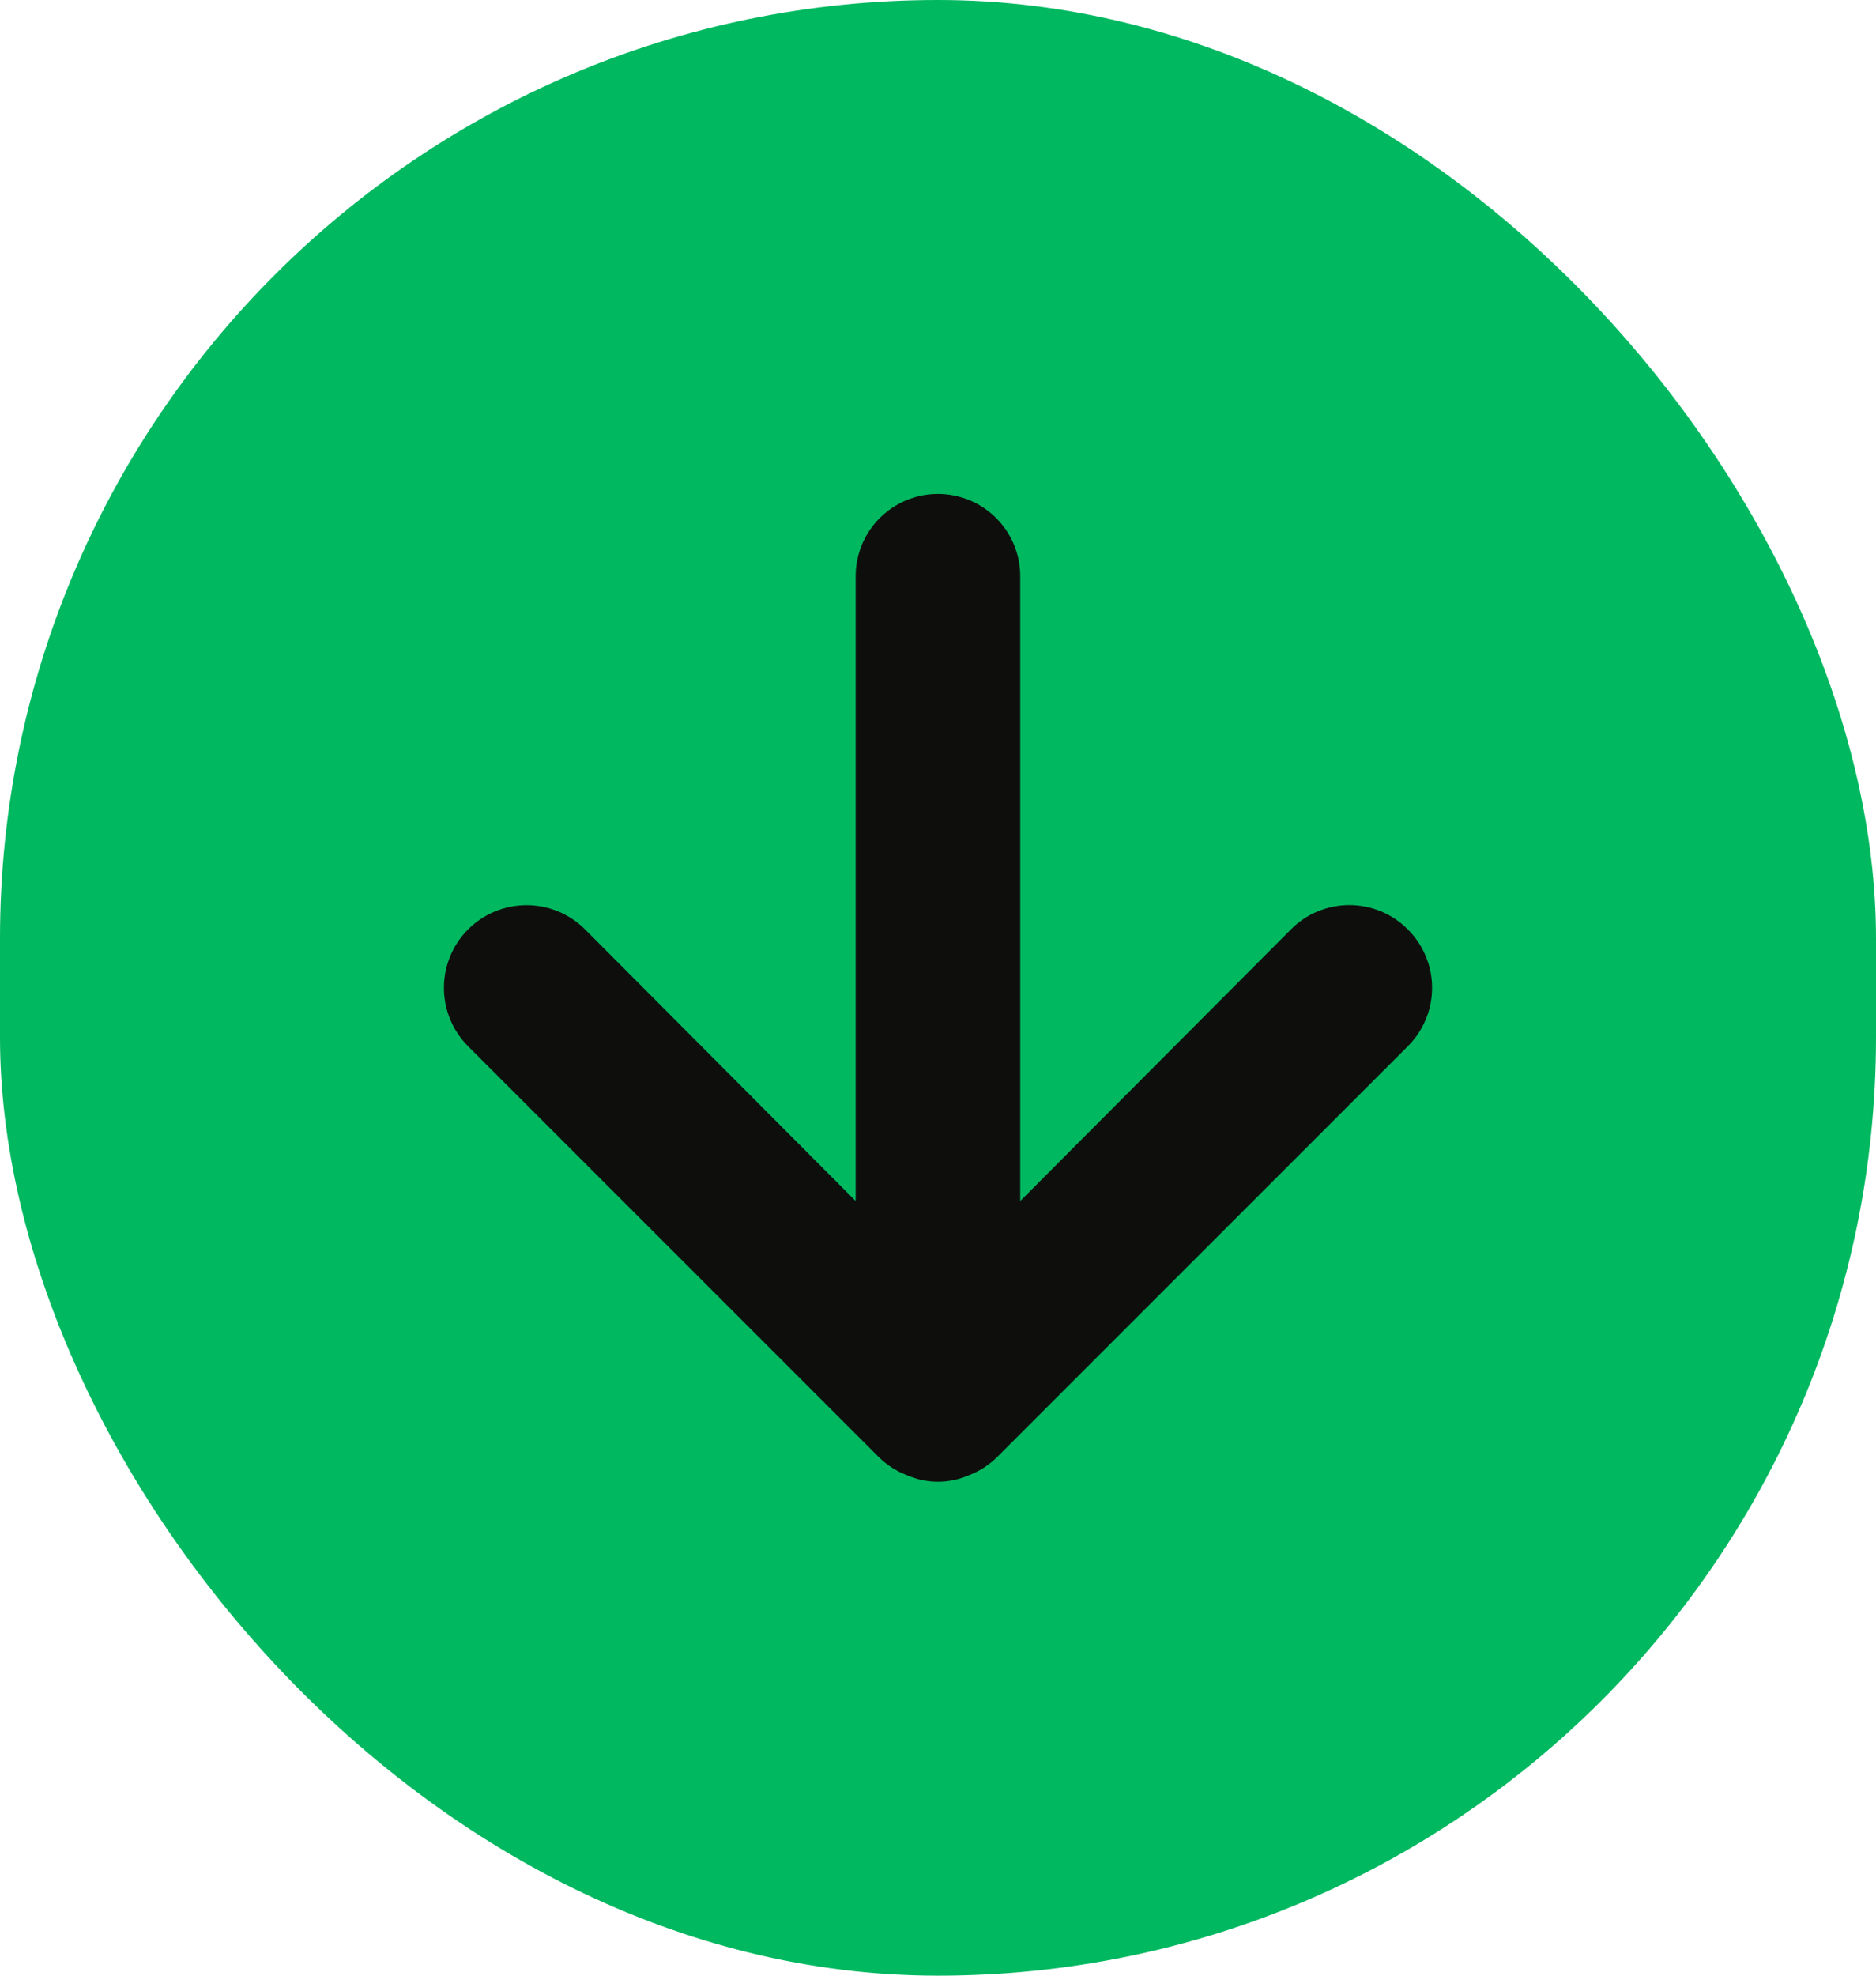
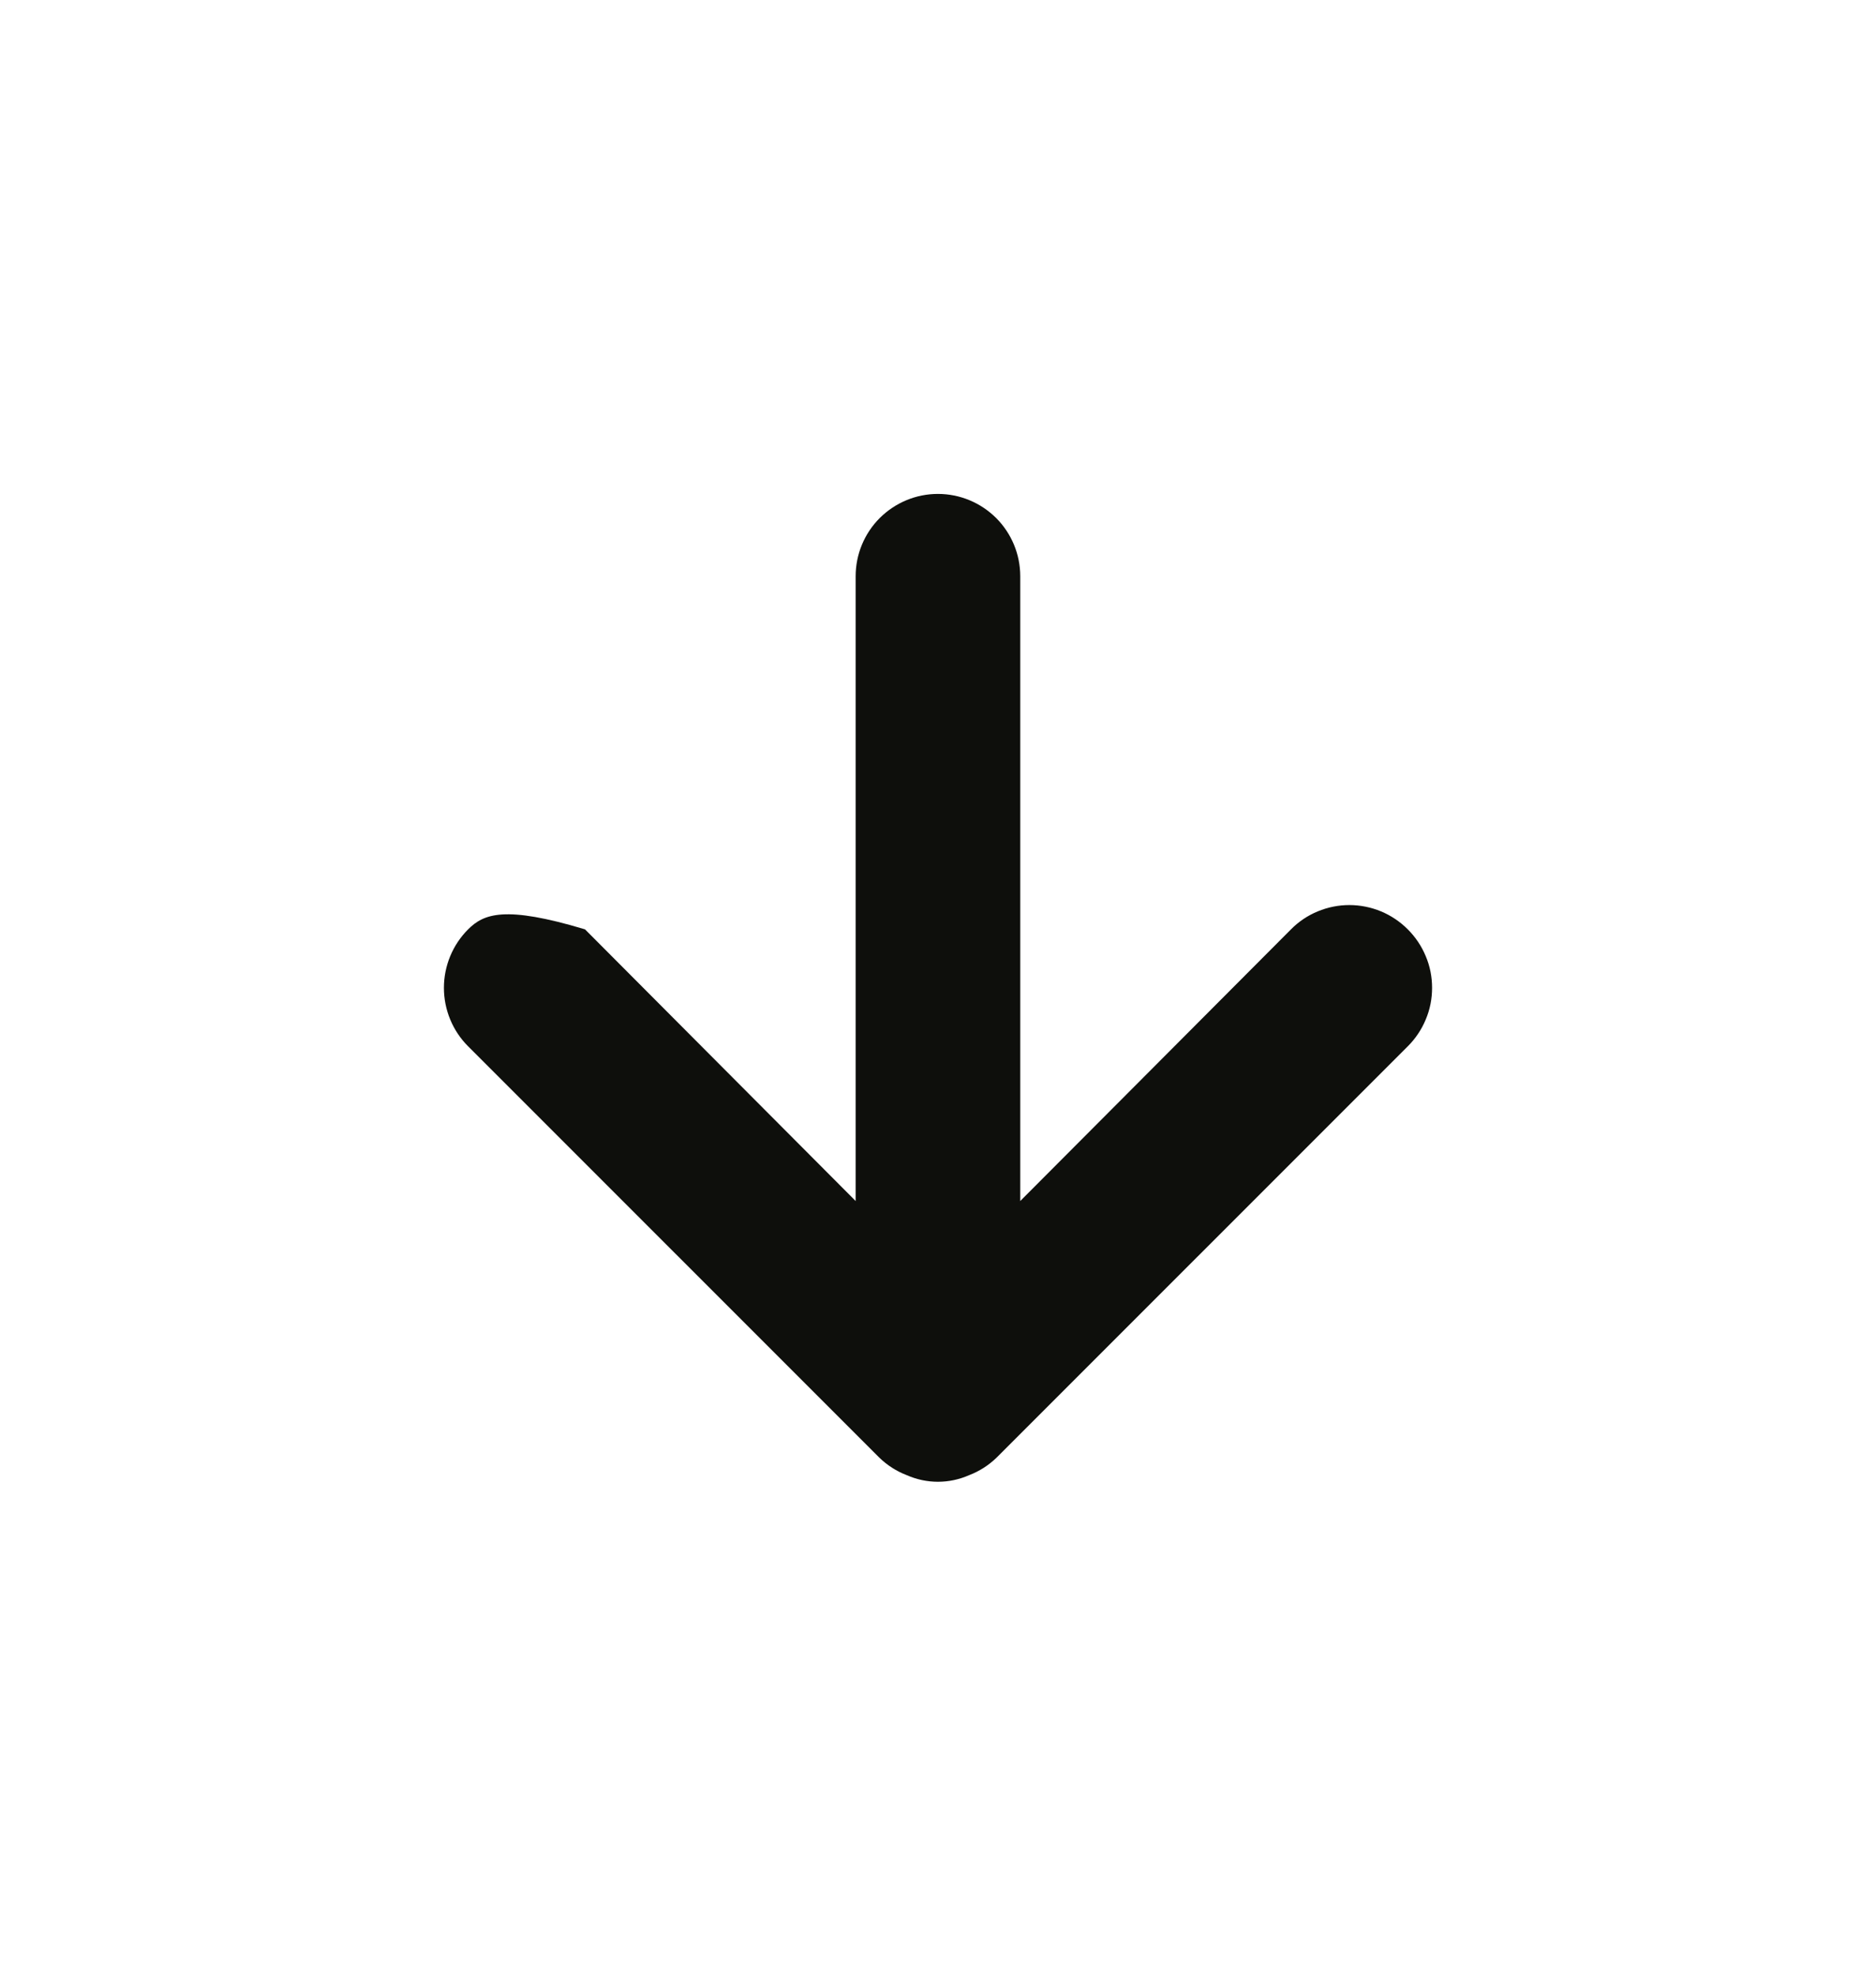
<svg xmlns="http://www.w3.org/2000/svg" width="19" height="20" viewBox="0 0 19 20" fill="none">
-   <rect width="19" height="20" rx="9.5" fill="#00B860" />
-   <path d="M14.258 9.408C14.18 9.33 14.088 9.268 13.987 9.226C13.885 9.184 13.776 9.162 13.666 9.162C13.556 9.162 13.447 9.184 13.346 9.226C13.244 9.268 13.152 9.33 13.075 9.408L10.333 12.158L10.333 5.833C10.333 5.612 10.245 5.4 10.089 5.244C9.932 5.088 9.721 5 9.499 5C9.278 5 9.067 5.088 8.91 5.244C8.754 5.4 8.666 5.612 8.666 5.833L8.666 12.158L5.925 9.408C5.768 9.251 5.555 9.163 5.333 9.163C5.111 9.163 4.898 9.251 4.741 9.408C4.584 9.565 4.496 9.778 4.496 10C4.496 10.222 4.584 10.435 4.741 10.592L8.908 14.758C8.987 14.834 9.081 14.894 9.183 14.933C9.283 14.977 9.39 15 9.499 15C9.609 15 9.716 14.977 9.816 14.933C9.918 14.894 10.012 14.834 10.091 14.758L14.258 10.592C14.336 10.514 14.398 10.422 14.44 10.32C14.483 10.219 14.504 10.11 14.504 10C14.504 9.89 14.483 9.781 14.44 9.68C14.398 9.578 14.336 9.486 14.258 9.408Z" fill="#0E0F0C" />
+   <path d="M14.258 9.408C14.18 9.33 14.088 9.268 13.987 9.226C13.885 9.184 13.776 9.162 13.666 9.162C13.556 9.162 13.447 9.184 13.346 9.226C13.244 9.268 13.152 9.33 13.075 9.408L10.333 12.158L10.333 5.833C10.333 5.612 10.245 5.4 10.089 5.244C9.932 5.088 9.721 5 9.499 5C9.278 5 9.067 5.088 8.91 5.244C8.754 5.4 8.666 5.612 8.666 5.833L8.666 12.158L5.925 9.408C5.111 9.163 4.898 9.251 4.741 9.408C4.584 9.565 4.496 9.778 4.496 10C4.496 10.222 4.584 10.435 4.741 10.592L8.908 14.758C8.987 14.834 9.081 14.894 9.183 14.933C9.283 14.977 9.39 15 9.499 15C9.609 15 9.716 14.977 9.816 14.933C9.918 14.894 10.012 14.834 10.091 14.758L14.258 10.592C14.336 10.514 14.398 10.422 14.44 10.32C14.483 10.219 14.504 10.11 14.504 10C14.504 9.89 14.483 9.781 14.44 9.68C14.398 9.578 14.336 9.486 14.258 9.408Z" fill="#0E0F0C" />
</svg>